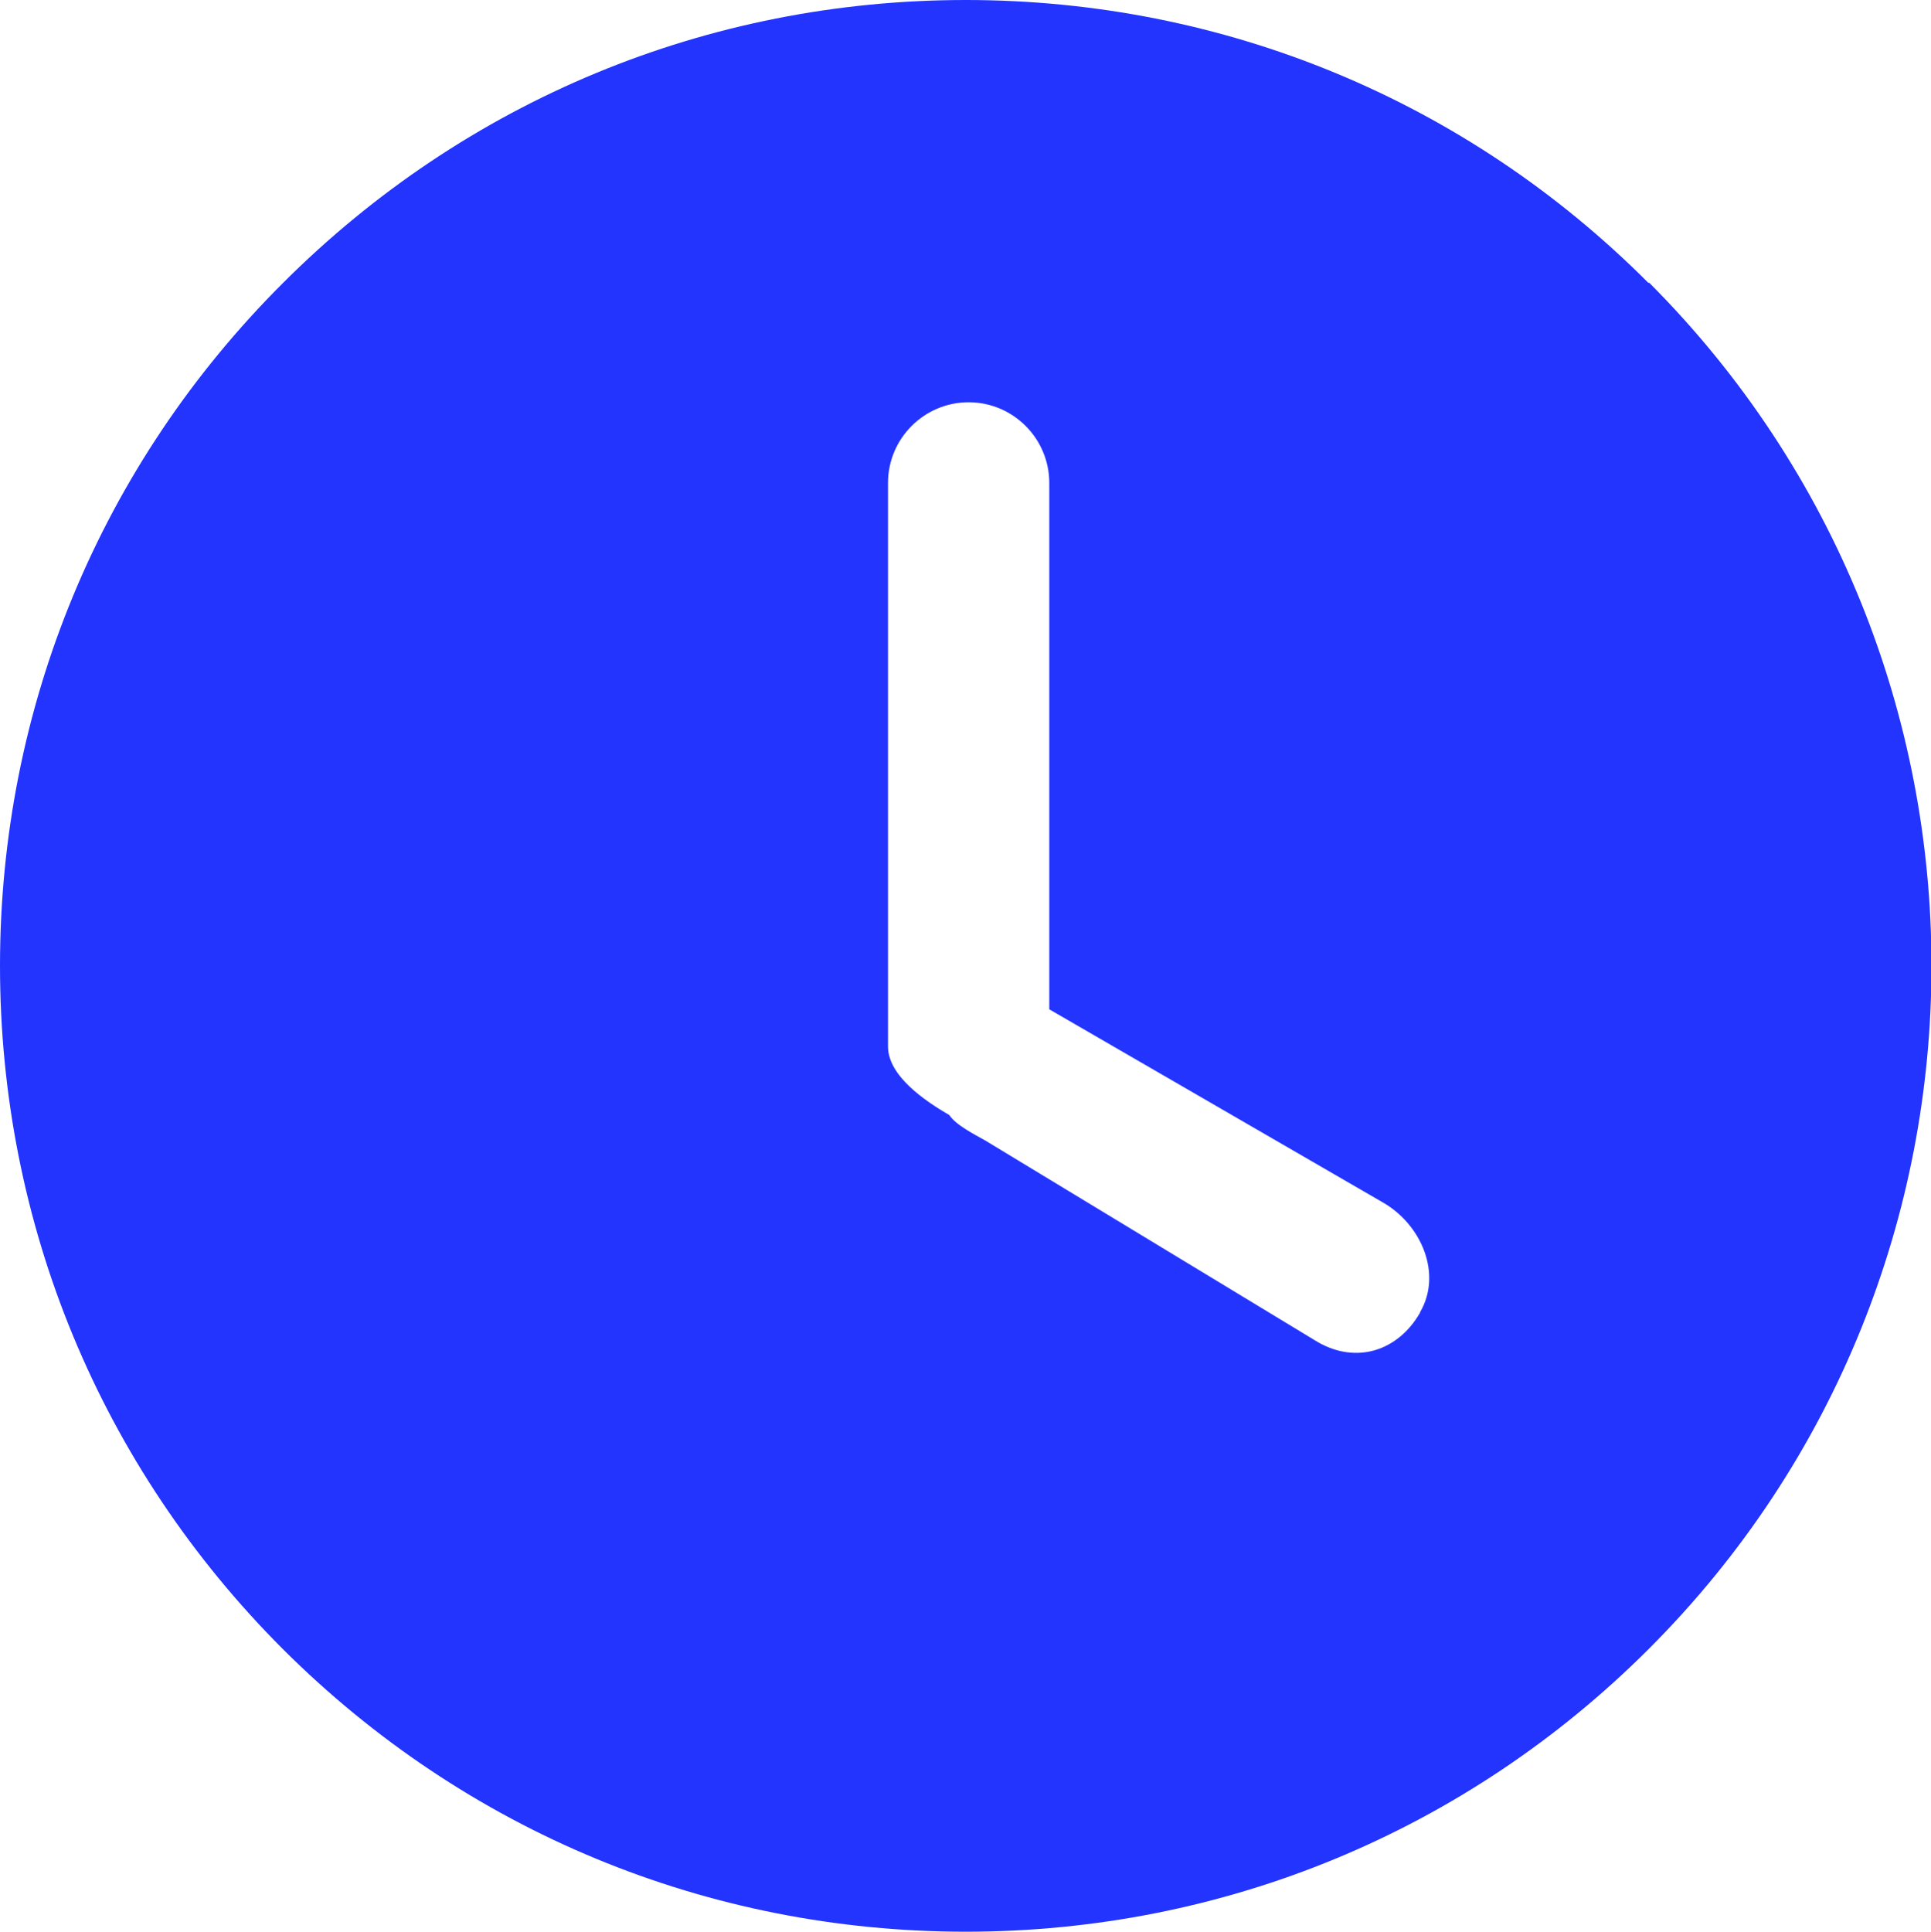
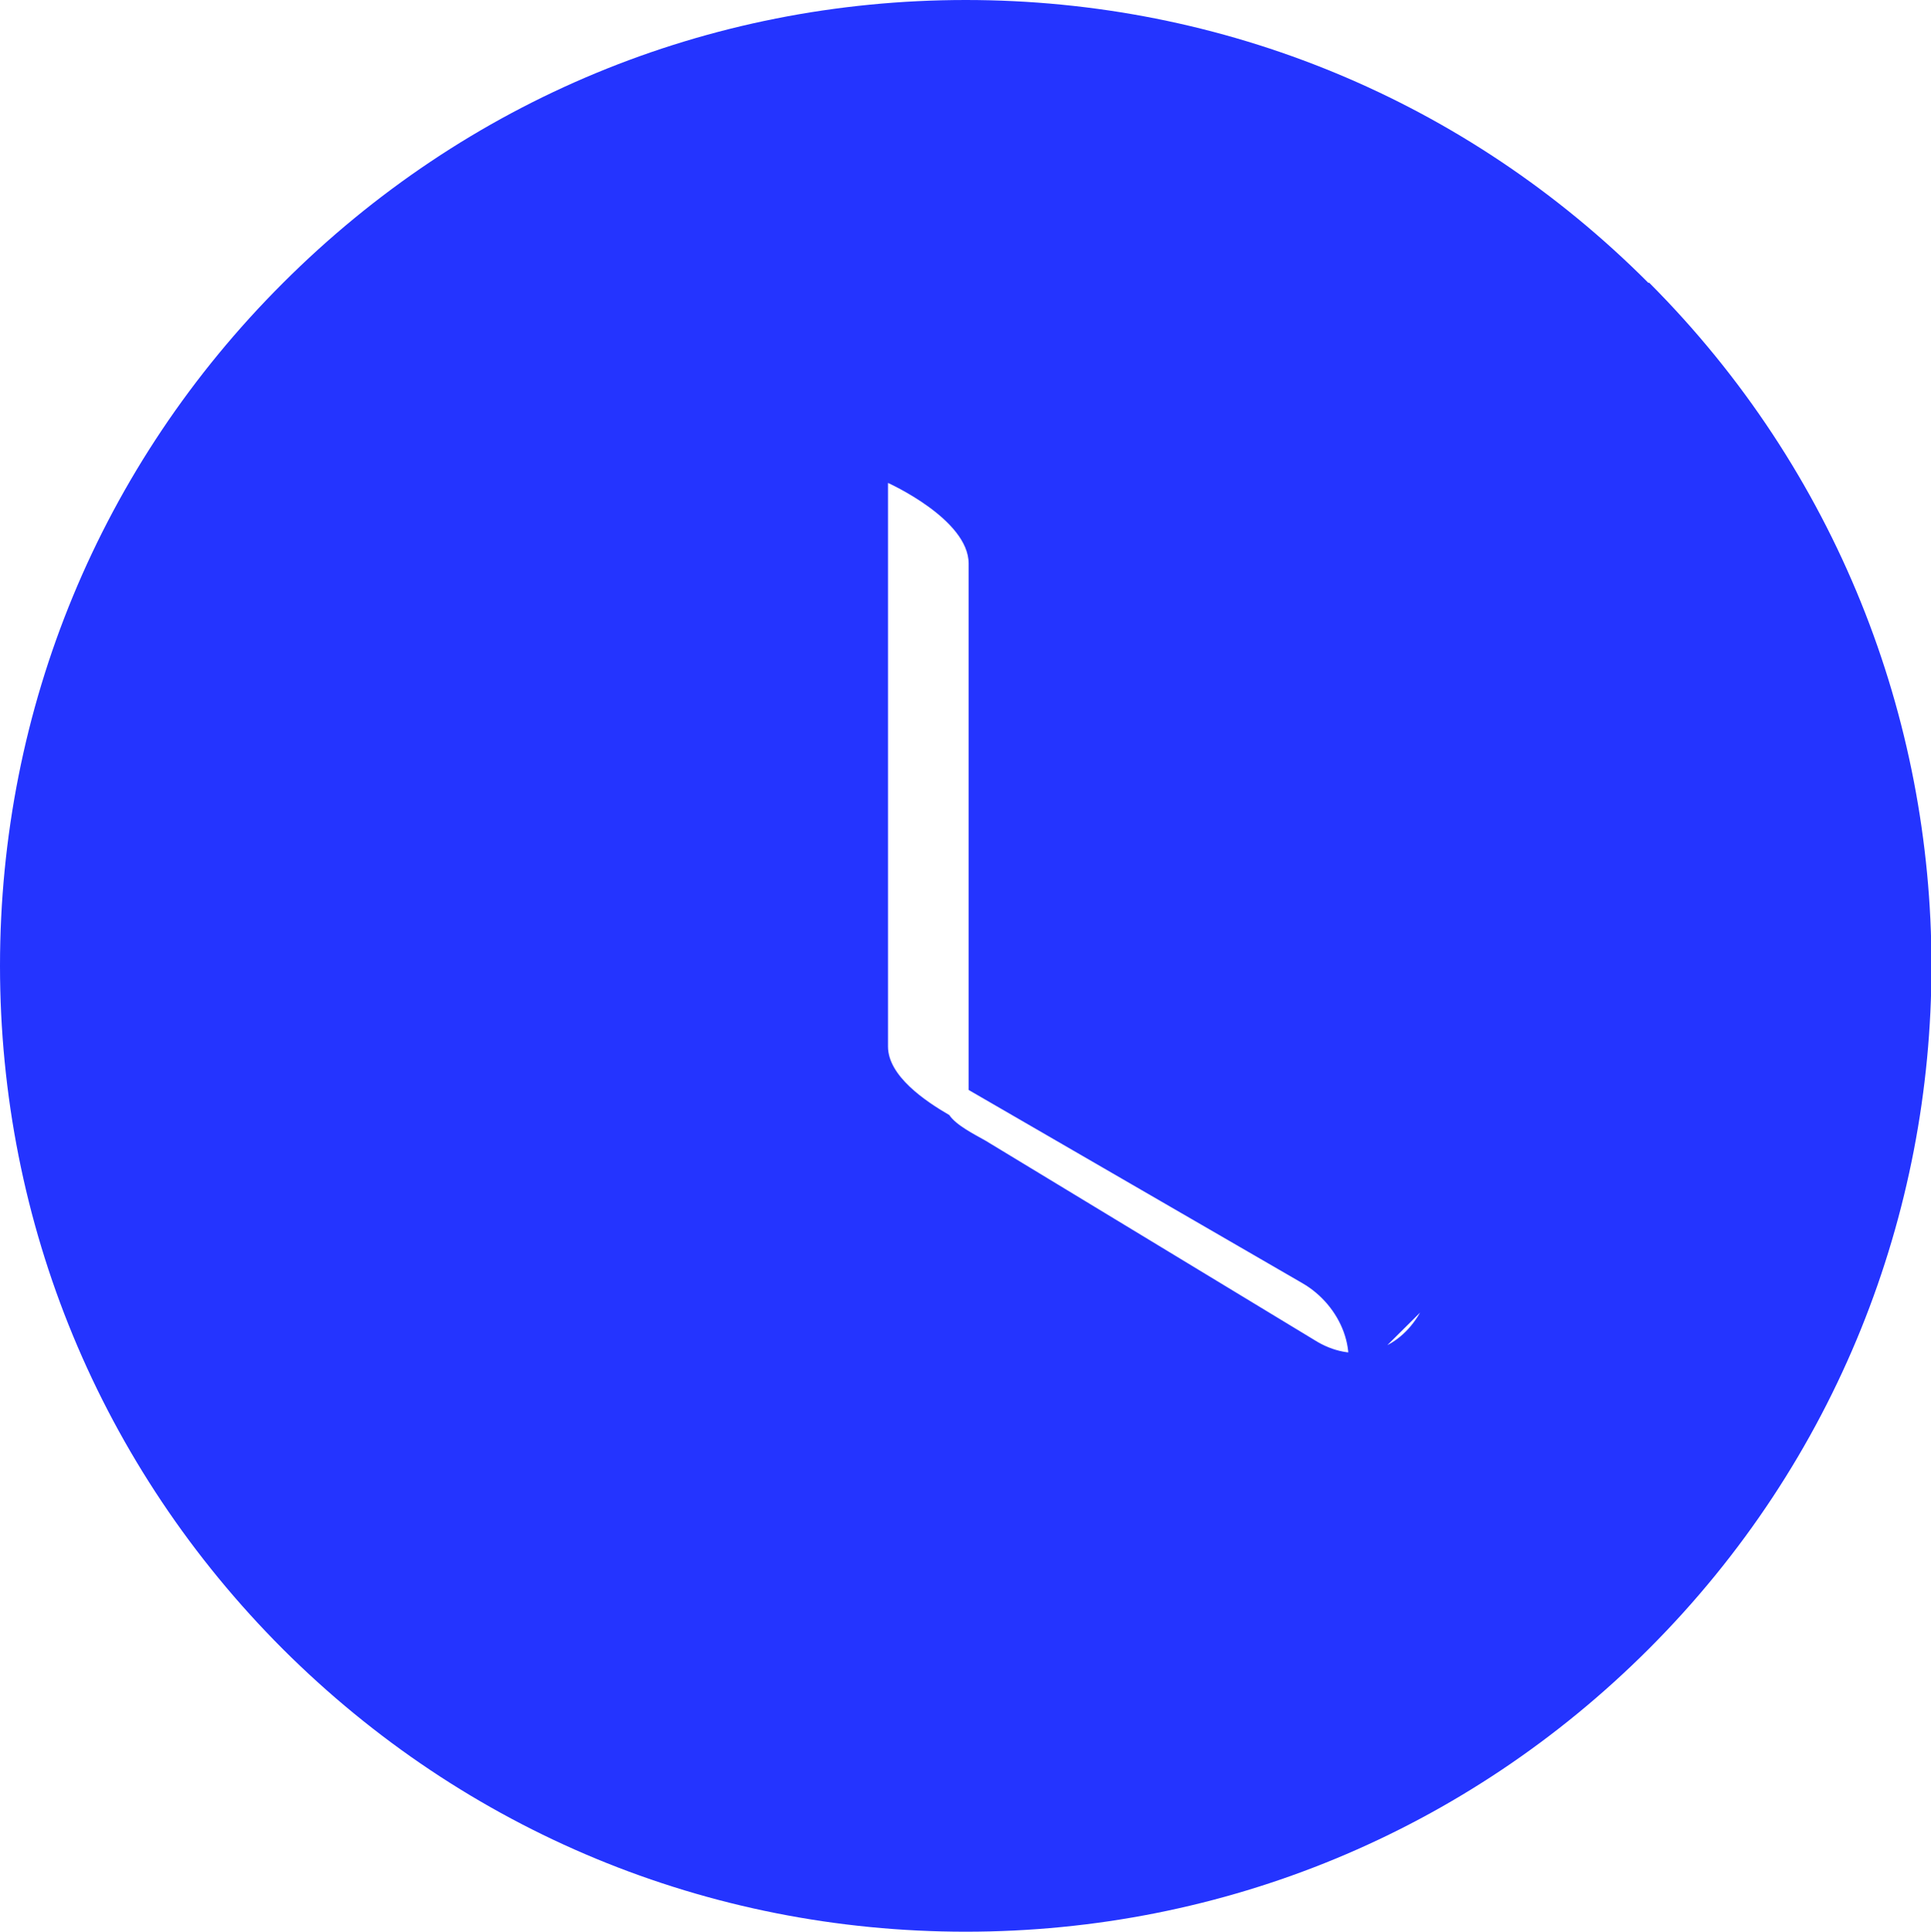
<svg xmlns="http://www.w3.org/2000/svg" id="_图层_2" data-name="图层 2" viewBox="0 0 39.99 40">
  <defs>
    <style>
      .cls-1 {
        fill: #2434ff;
        stroke-width: 0px;
      }
    </style>
  </defs>
  <g id="_图层_1-2" data-name="图层 1">
-     <path class="cls-1" d="m34.14,5.86C30.37,2.08,25.34,0,20,0S9.64,2.08,5.86,5.86C2.08,9.63,0,14.66,0,20c0,5.34,2.08,10.37,5.86,14.15,3.78,3.77,8.8,5.85,14.14,5.85s10.37-2.08,14.15-5.86c7.8-7.8,7.8-20.48,0-28.29h0Zm-4.73,21.32c-.46.8-1.32,1.07-2.12.61l-6.88-4.17c-.23-.13-.61-.32-.75-.53-.5-.29-1.27-.81-1.27-1.42v-11.67c0-.92.75-1.67,1.67-1.67s1.67.75,1.67,1.67v10.9l6.91,4c.8.46,1.23,1.48.77,2.27h0Z" />
+     <path class="cls-1" d="m34.14,5.86C30.37,2.08,25.34,0,20,0S9.64,2.08,5.86,5.86C2.08,9.63,0,14.66,0,20c0,5.34,2.08,10.37,5.86,14.15,3.78,3.77,8.8,5.85,14.14,5.85s10.37-2.08,14.15-5.86c7.8-7.8,7.8-20.48,0-28.29h0Zm-4.73,21.32c-.46.8-1.32,1.07-2.12.61l-6.88-4.17c-.23-.13-.61-.32-.75-.53-.5-.29-1.27-.81-1.27-1.42v-11.67s1.67.75,1.67,1.67v10.9l6.91,4c.8.46,1.23,1.48.77,2.27h0Z" />
  </g>
</svg>